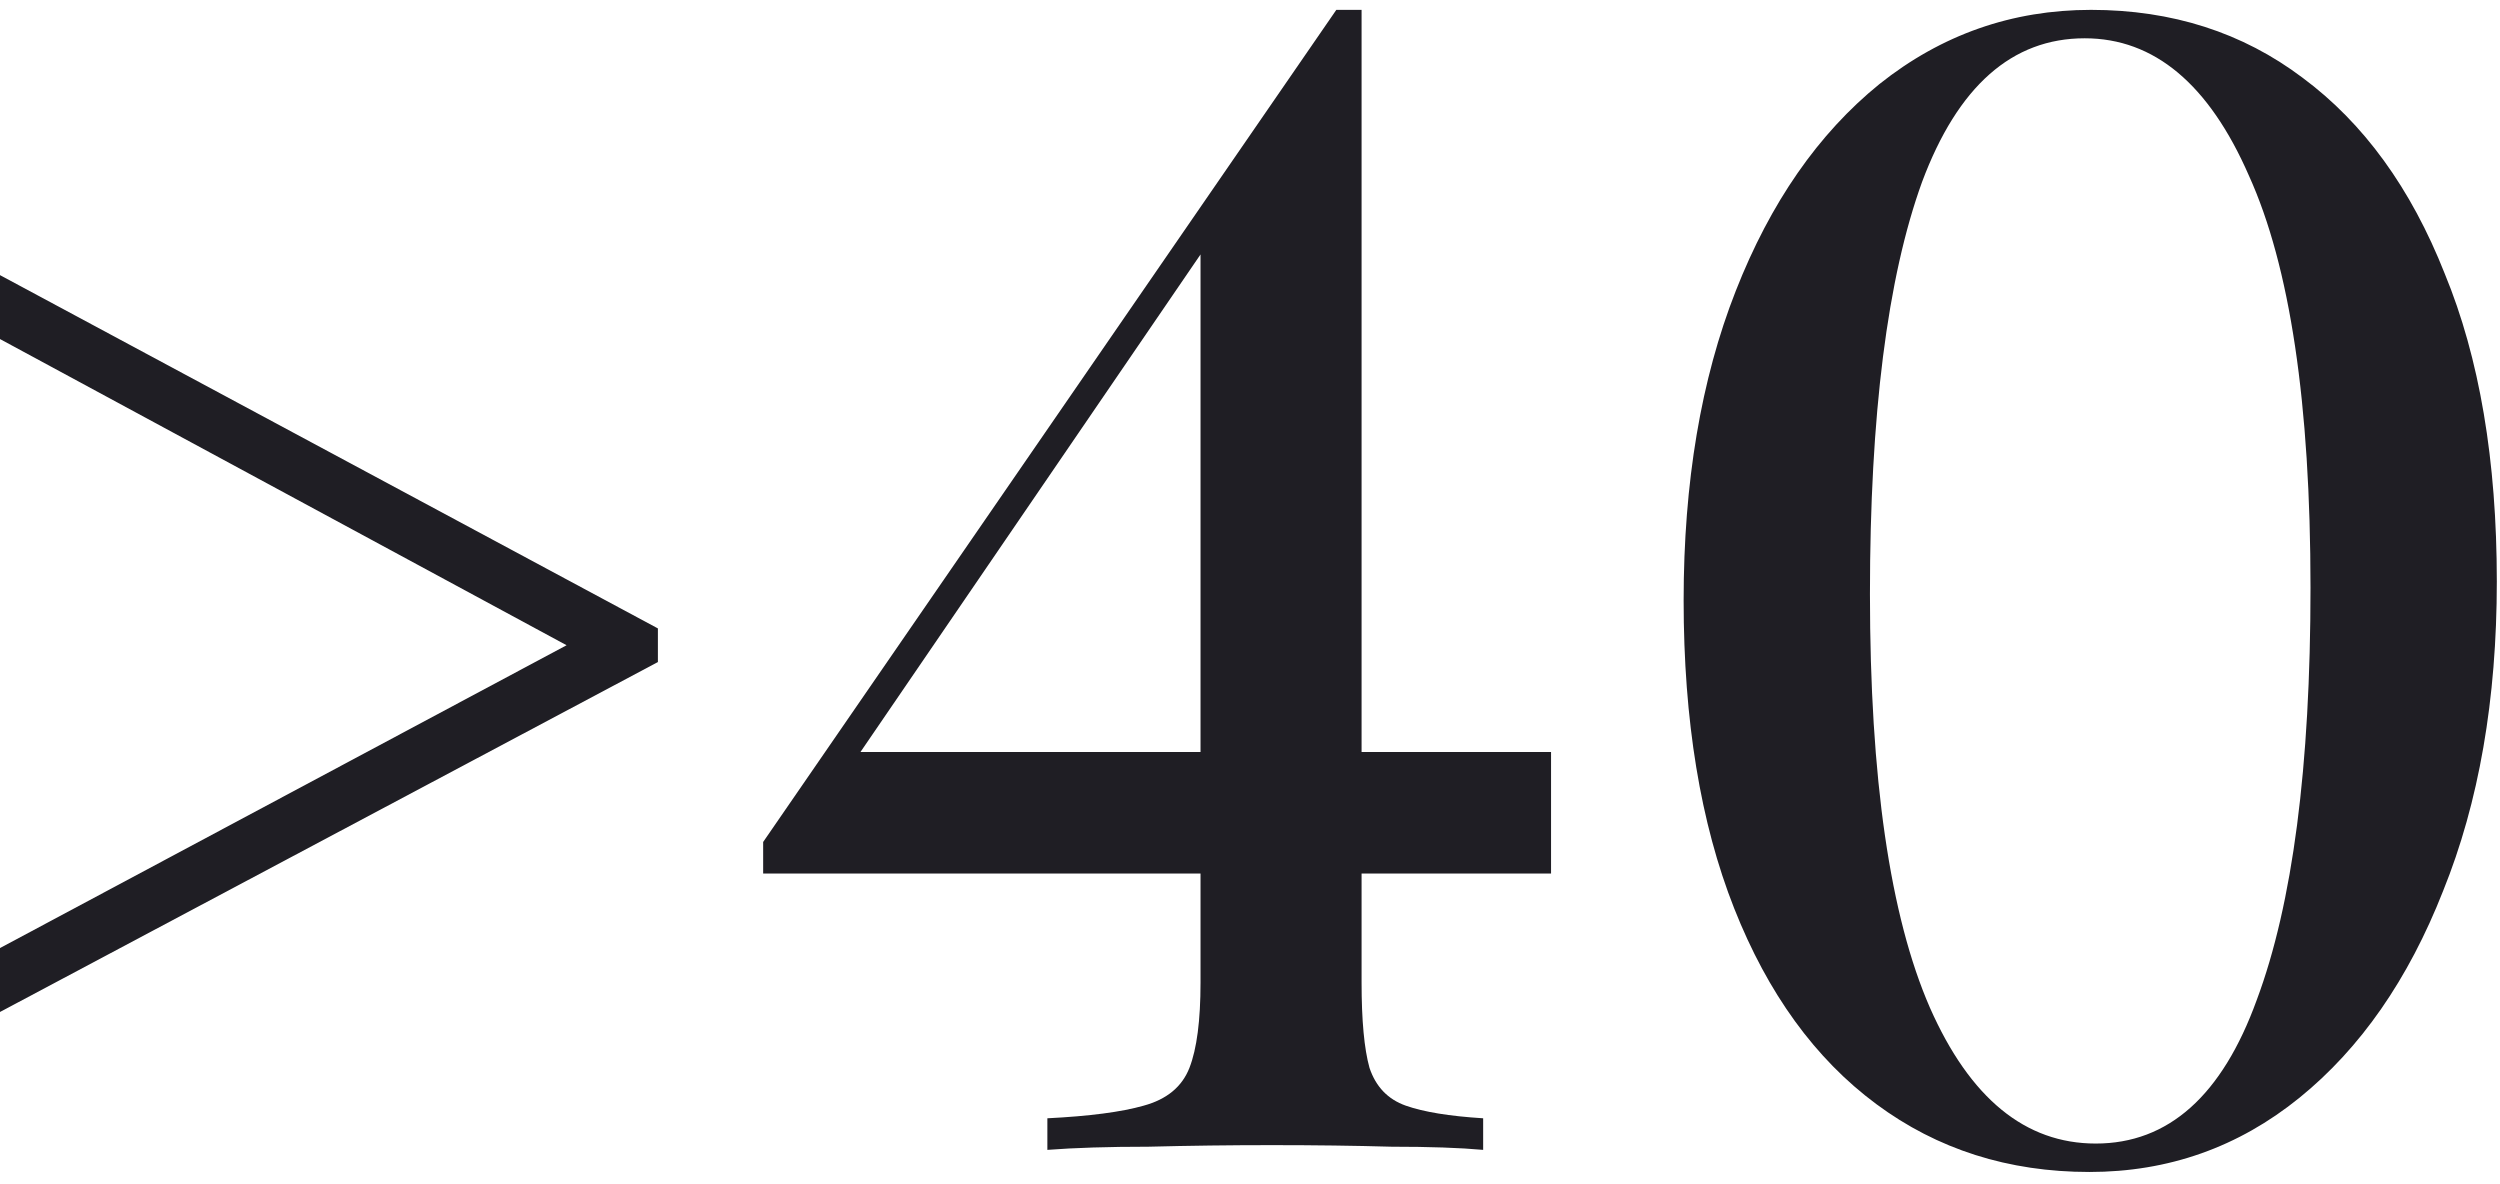
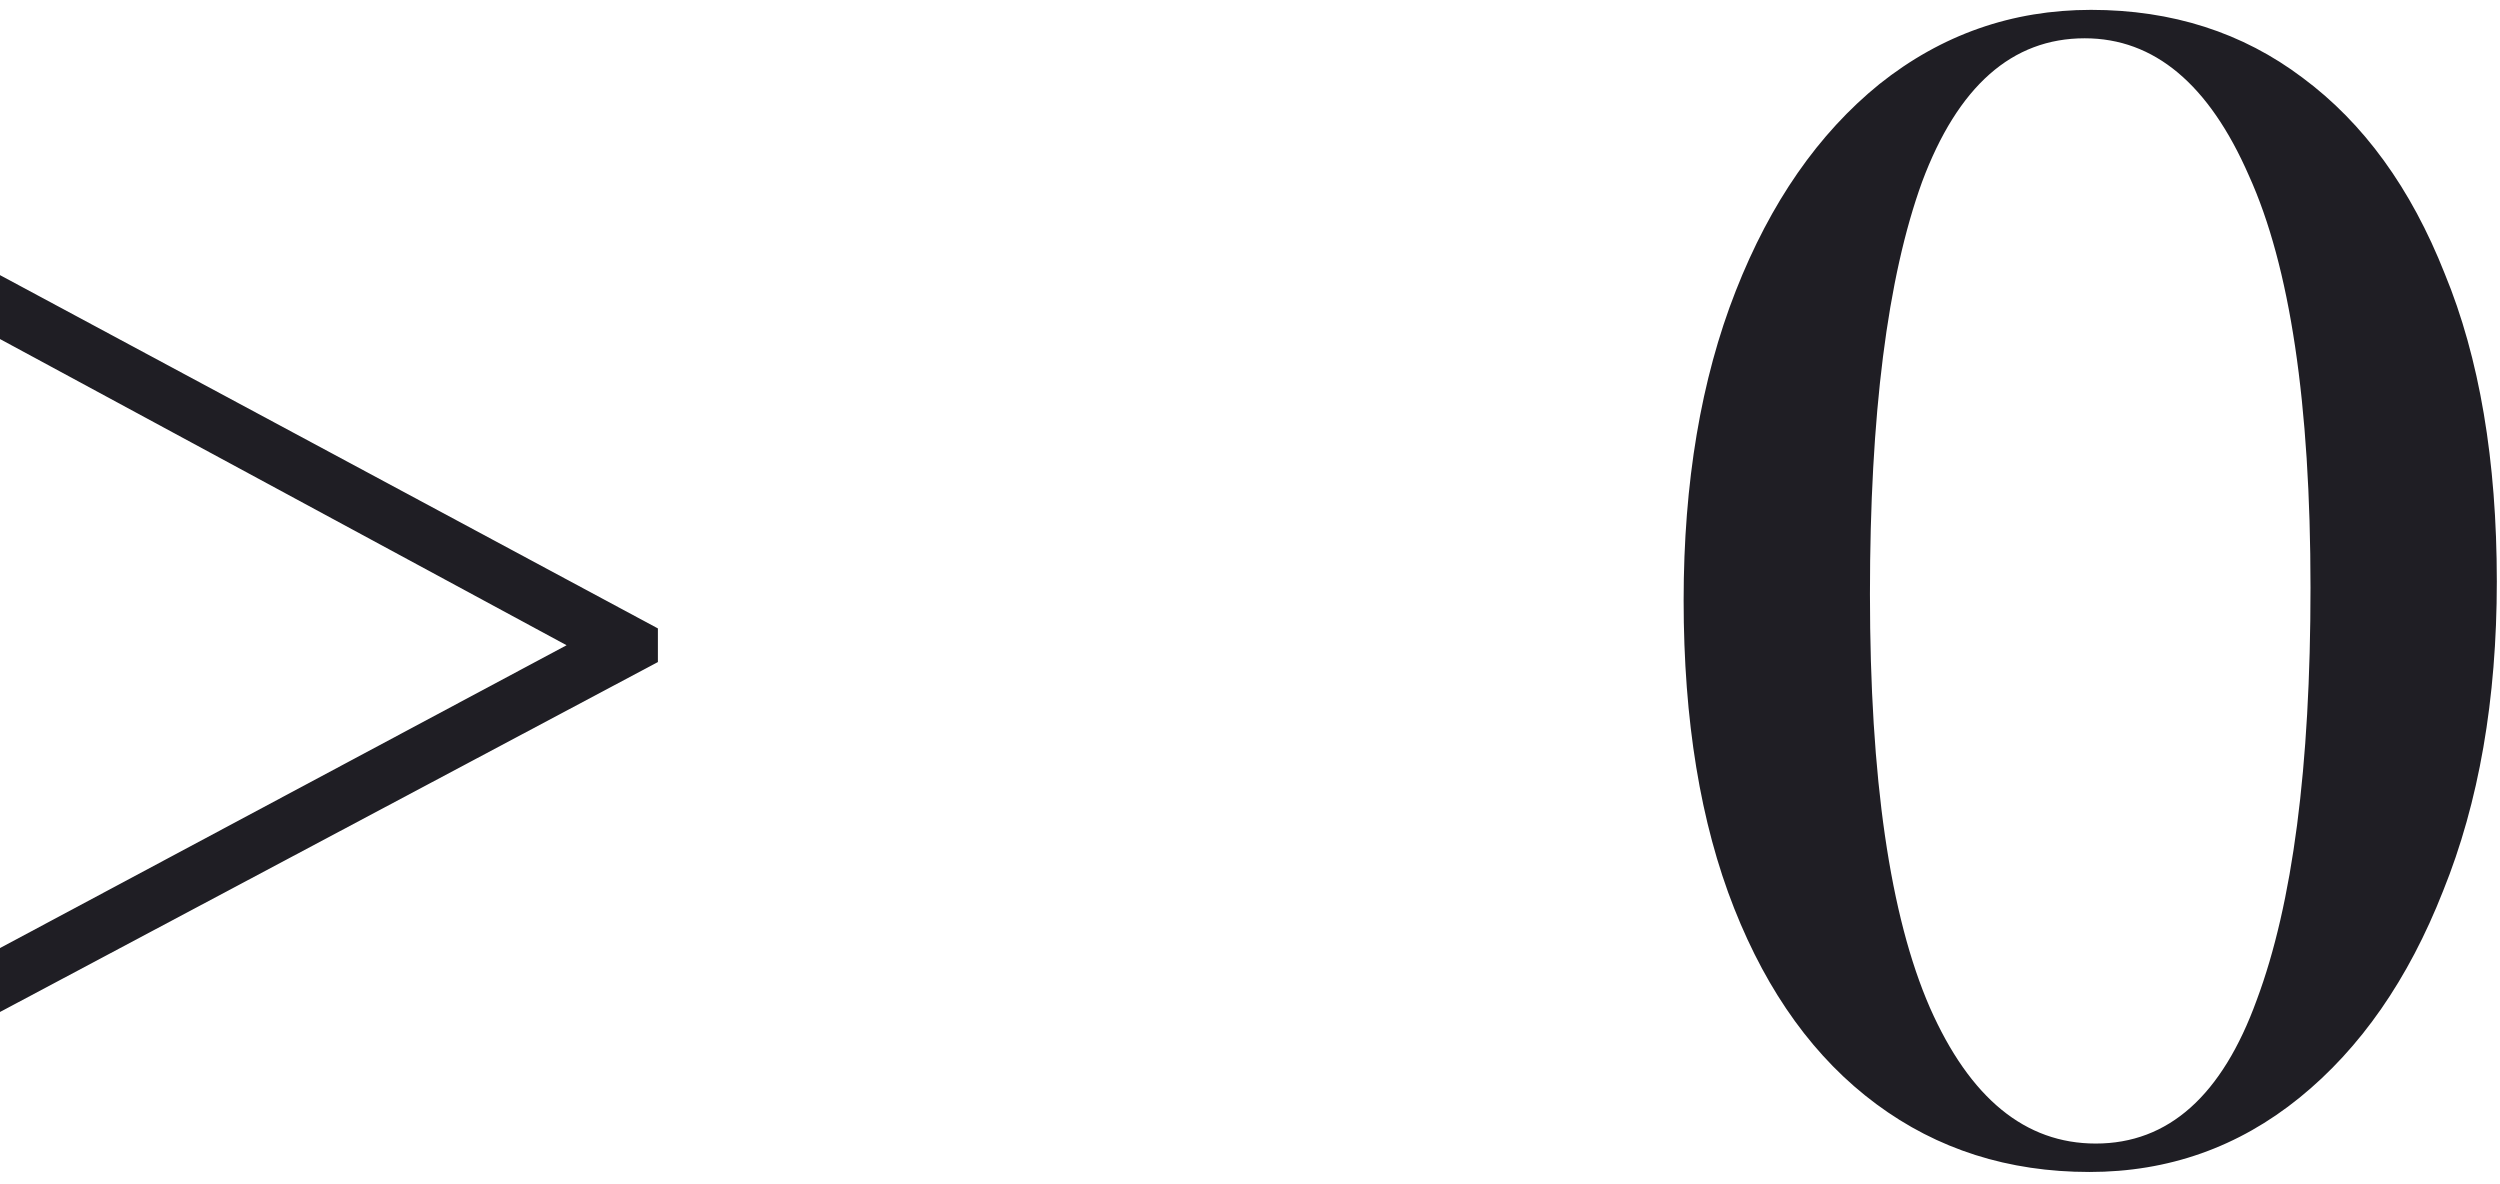
<svg xmlns="http://www.w3.org/2000/svg" width="95" height="45" viewBox="0 0 95 45" fill="none">
  <path d="M0 38.455V36.026L21.53 24.519L0 12.884V10.455L25 23.88V25.158L0 38.455Z" fill="#1F1E24" />
  <path d="M79.459 0.375C82.538 0.375 85.219 1.235 87.499 2.955C89.819 4.675 91.618 7.155 92.898 10.395C94.219 13.595 94.879 17.495 94.879 22.095C94.879 26.575 94.198 30.495 92.838 33.855C91.519 37.215 89.698 39.835 87.379 41.715C85.058 43.595 82.398 44.535 79.398 44.535C76.319 44.535 73.618 43.675 71.299 41.955C68.978 40.235 67.178 37.755 65.898 34.515C64.618 31.275 63.978 27.375 63.978 22.815C63.978 18.335 64.638 14.415 65.959 11.055C67.278 7.695 69.099 5.075 71.418 3.195C73.778 1.315 76.459 0.375 79.459 0.375ZM79.219 1.455C76.459 1.455 74.398 3.275 73.038 6.915C71.719 10.555 71.058 15.775 71.058 22.575C71.058 29.575 71.819 34.815 73.338 38.295C74.859 41.735 76.959 43.455 79.638 43.455C82.398 43.455 84.439 41.635 85.758 37.995C87.118 34.355 87.799 29.135 87.799 22.335C87.799 15.335 87.019 10.115 85.459 6.675C83.939 3.195 81.859 1.455 79.219 1.455Z" fill="#1F1E24" />
-   <path d="M50.78 0.375L50.66 2.295L30.32 32.055L32.36 28.575H58.94V33.195H29V31.995L50.78 0.375ZM51.74 0.375V37.335C51.74 38.775 51.84 39.855 52.04 40.575C52.28 41.295 52.74 41.775 53.42 42.015C54.1 42.255 55.08 42.415 56.36 42.495V43.695C55.48 43.615 54.32 43.575 52.88 43.575C51.48 43.535 49.96 43.515 48.32 43.515C46.76 43.515 45.2 43.535 43.64 43.575C42.12 43.575 40.84 43.615 39.8 43.695V42.495C41.4 42.415 42.62 42.255 43.46 42.015C44.34 41.775 44.92 41.295 45.2 40.575C45.48 39.855 45.62 38.775 45.62 37.335V9.075L50.78 0.375H51.74Z" fill="#1F1E24" />
</svg>